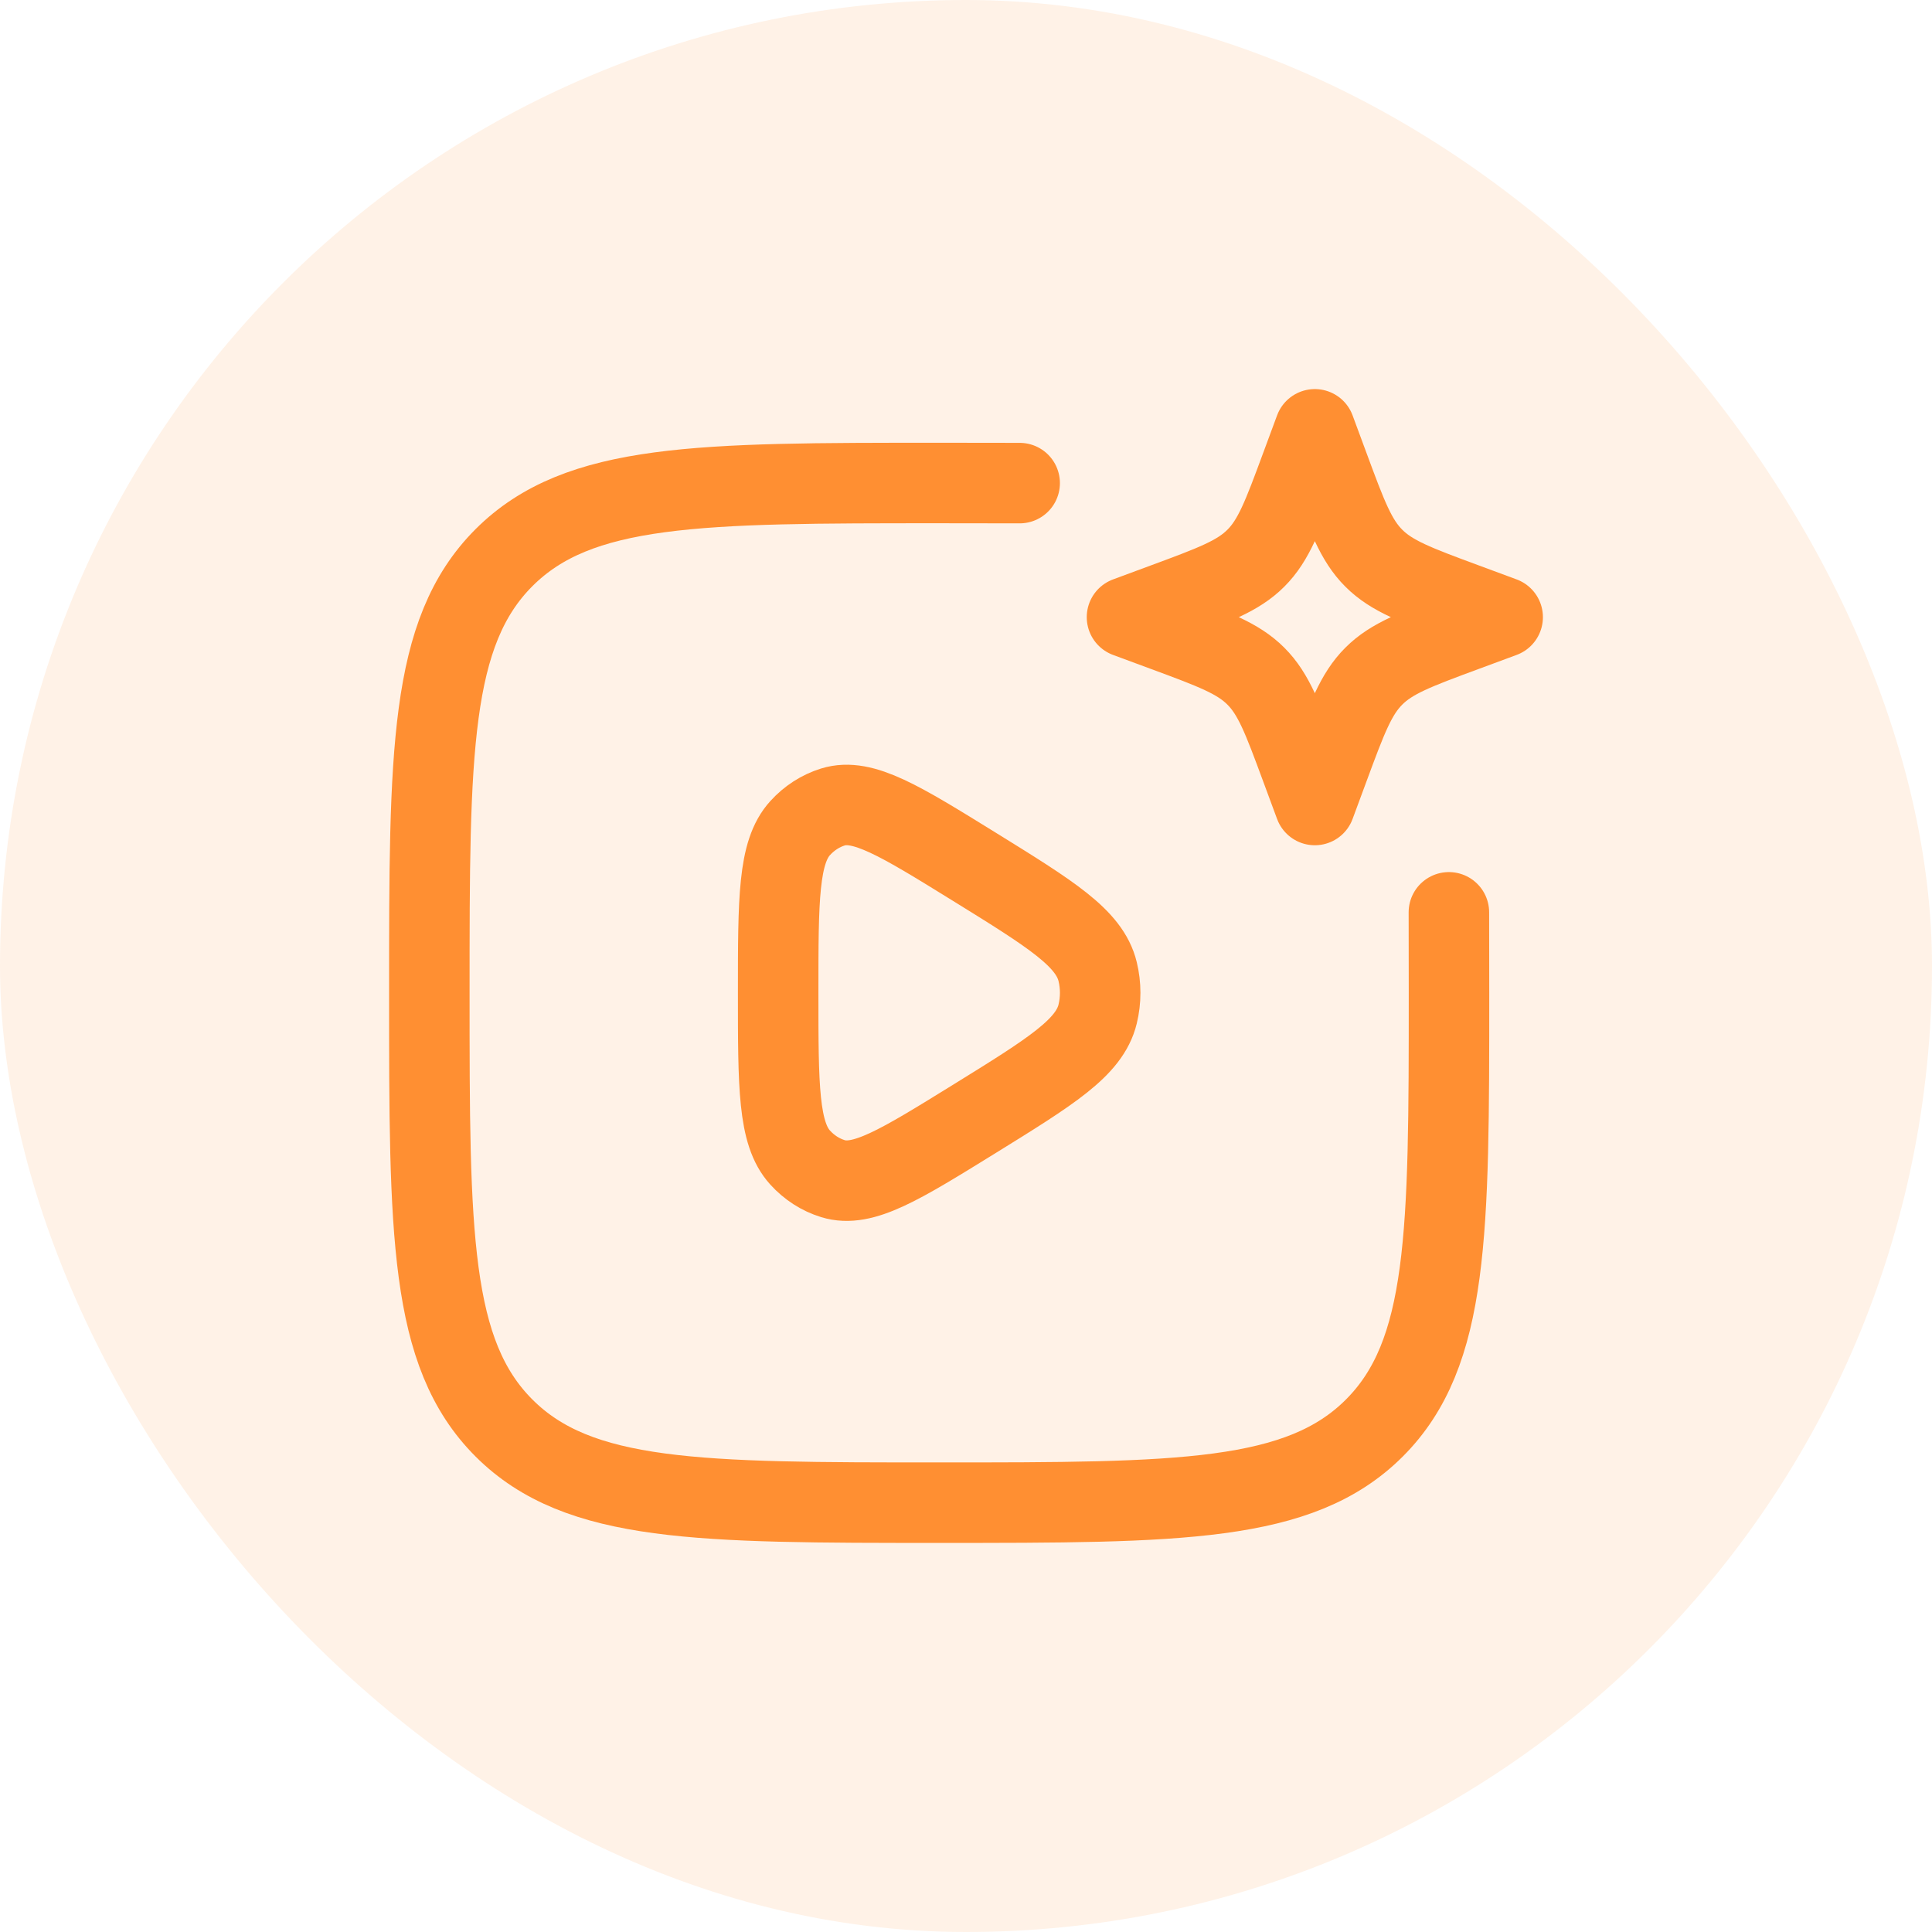
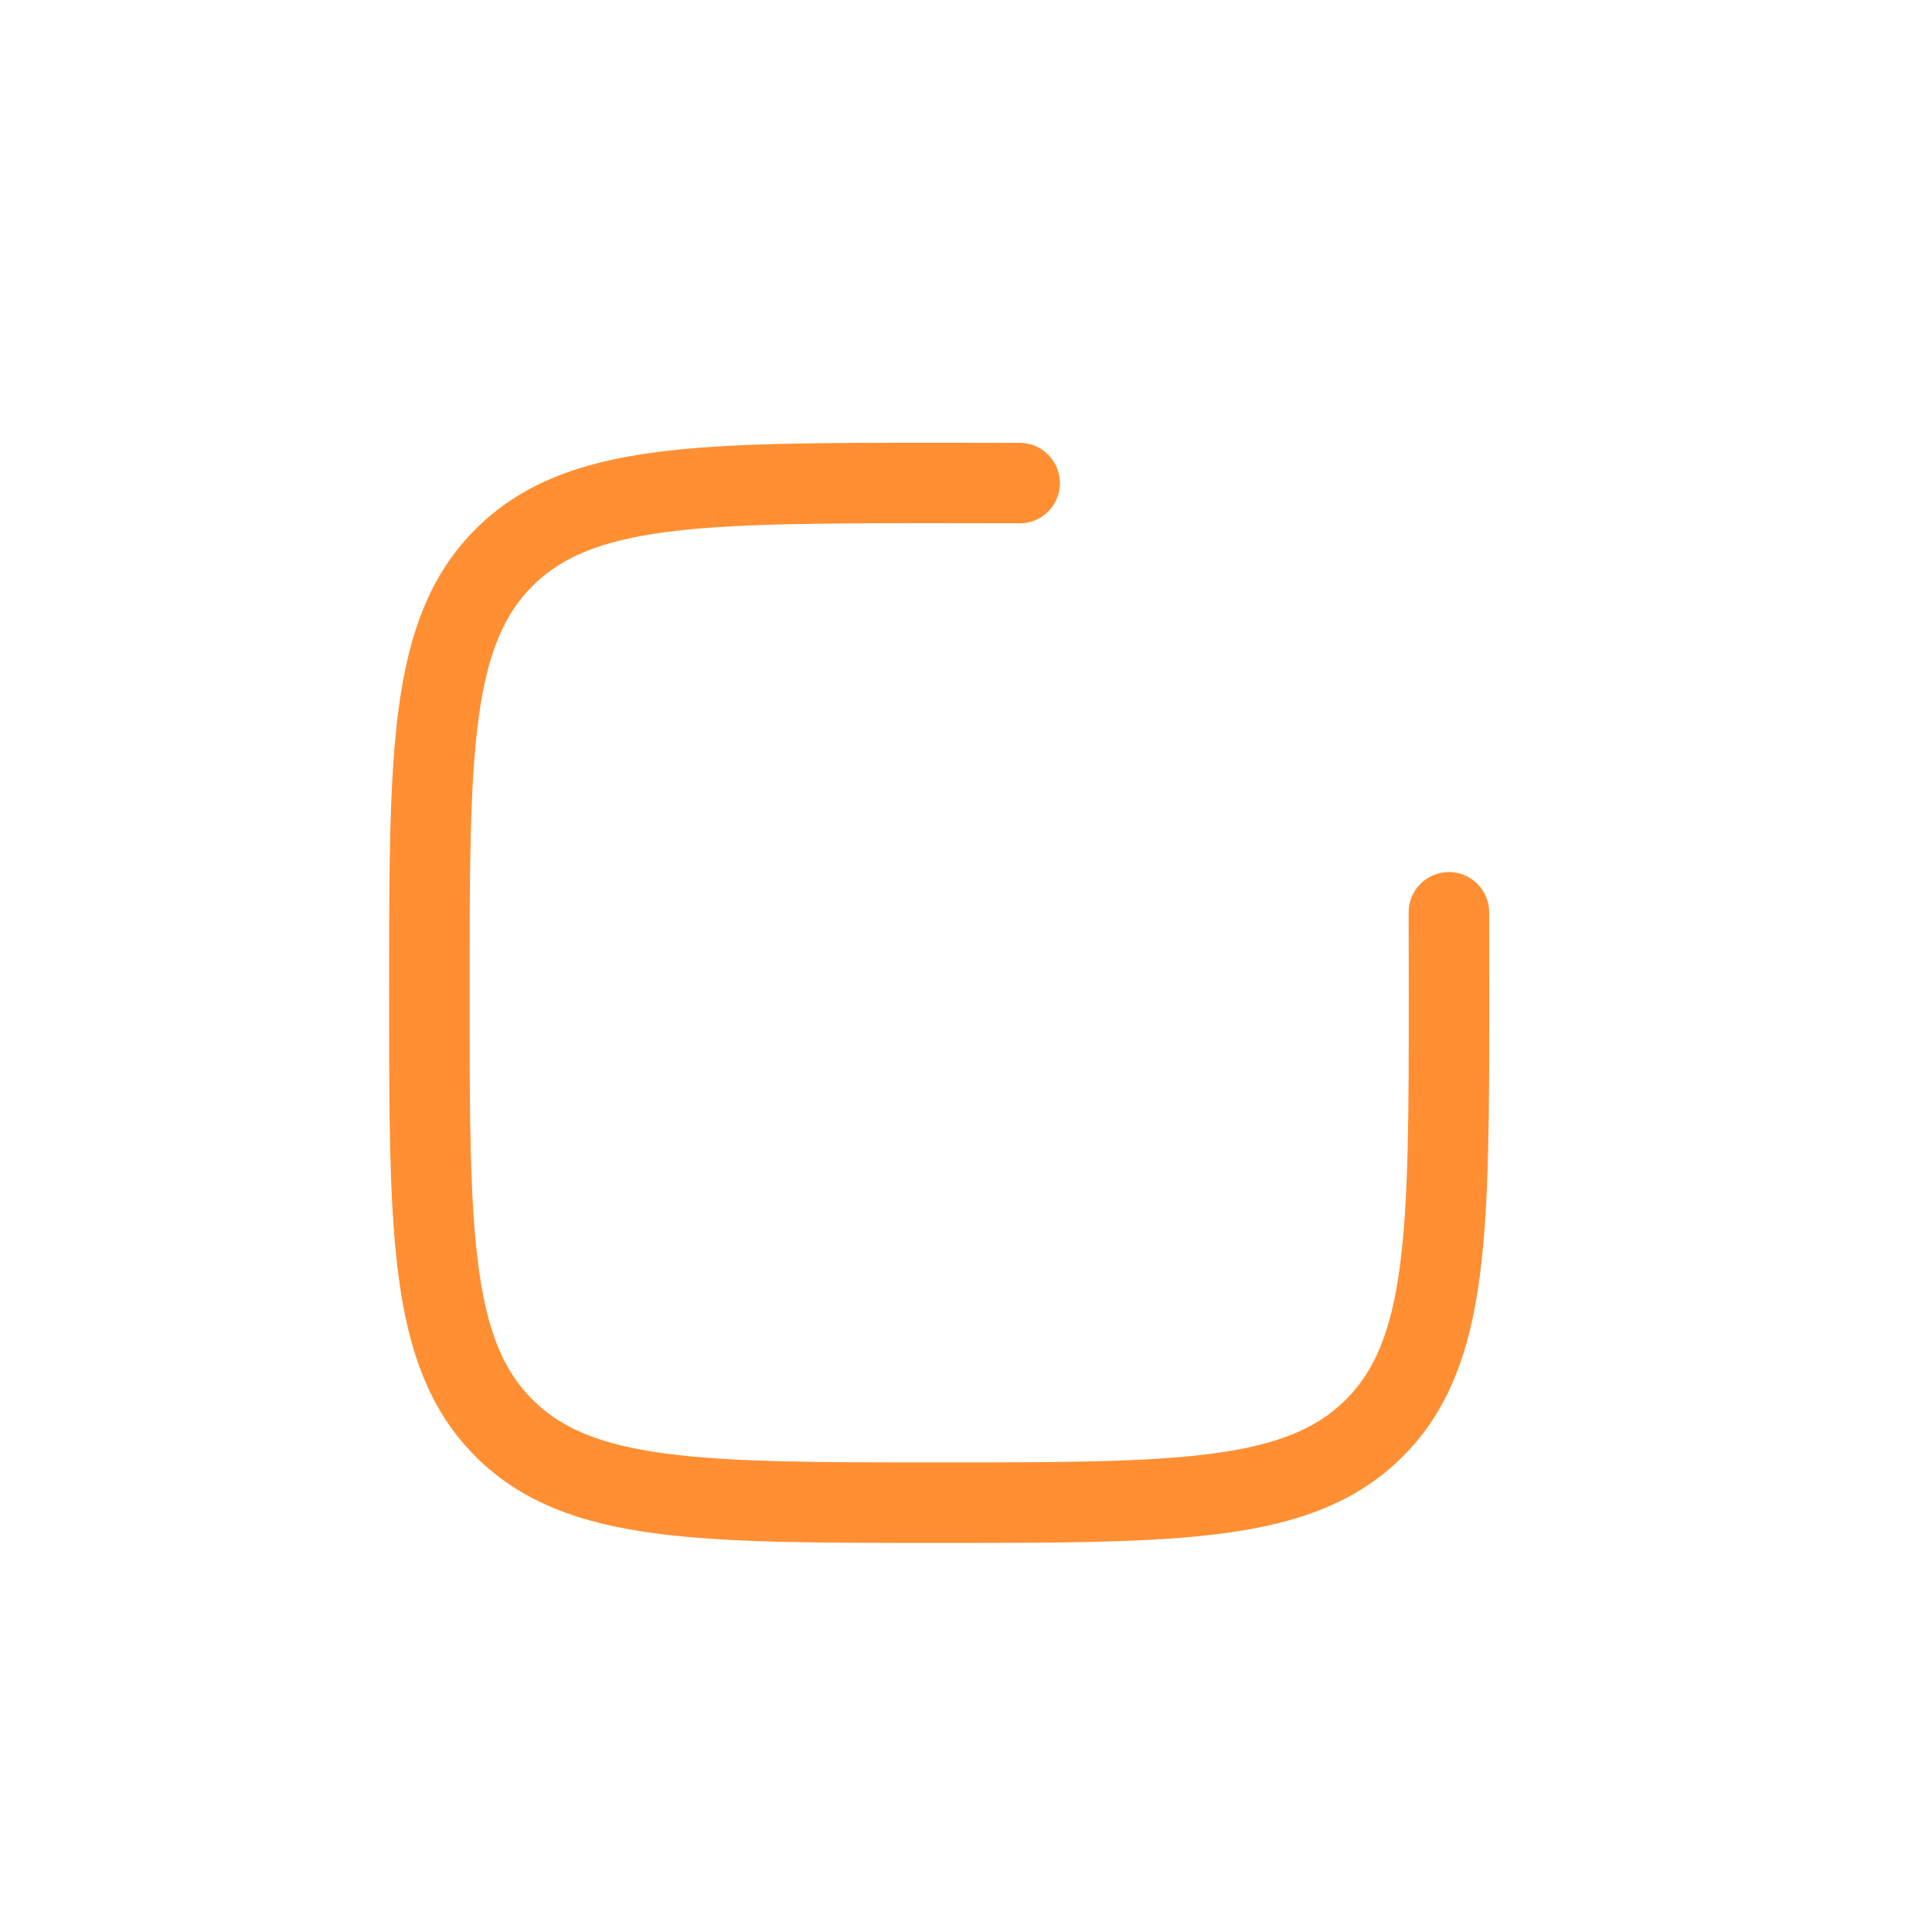
<svg xmlns="http://www.w3.org/2000/svg" width="36" height="36" viewBox="0 0 36 36" fill="none">
-   <rect width="36" height="36" rx="18" fill="#FF8F32" fill-opacity="0.12" />
-   <path d="M20.453 18.895C20.302 19.521 19.586 19.964 18.154 20.85C16.77 21.706 16.078 22.135 15.52 21.962C15.289 21.891 15.079 21.756 14.91 21.57C14.5 21.12 14.5 20.247 14.5 18.5C14.5 16.753 14.5 15.88 14.91 15.43C15.079 15.244 15.289 15.109 15.52 15.037C16.078 14.865 16.77 15.294 18.154 16.15C19.586 17.036 20.302 17.479 20.453 18.105C20.516 18.364 20.516 18.636 20.453 18.895Z" stroke="#FF8F32" stroke-width="1.5" stroke-linejoin="round" />
  <path d="M26.998 17C27 17.47 27 17.969 27 18.5C27 22.978 27 25.218 25.609 26.609C24.218 28 21.978 28 17.5 28C13.022 28 10.783 28 9.391 26.609C8 25.218 8 22.978 8 18.5C8 14.022 8 11.783 9.391 10.391C10.783 9 13.022 9 17.5 9C18.031 9 18.53 9 19 9.002" stroke="#FF8F32" stroke-width="1.5" stroke-linecap="round" />
-   <path d="M24.5 8L24.758 8.697C25.096 9.611 25.265 10.068 25.599 10.401C25.932 10.735 26.389 10.904 27.303 11.242L28 11.5L27.303 11.758C26.389 12.096 25.932 12.265 25.599 12.599C25.265 12.932 25.096 13.389 24.758 14.303L24.5 15L24.242 14.303C23.904 13.389 23.735 12.932 23.401 12.599C23.068 12.265 22.611 12.096 21.697 11.758L21 11.5L21.697 11.242C22.611 10.904 23.068 10.735 23.401 10.401C23.735 10.068 23.904 9.611 24.242 8.697L24.5 8Z" stroke="#FF8F32" stroke-width="1.5" stroke-linejoin="round" />
</svg>